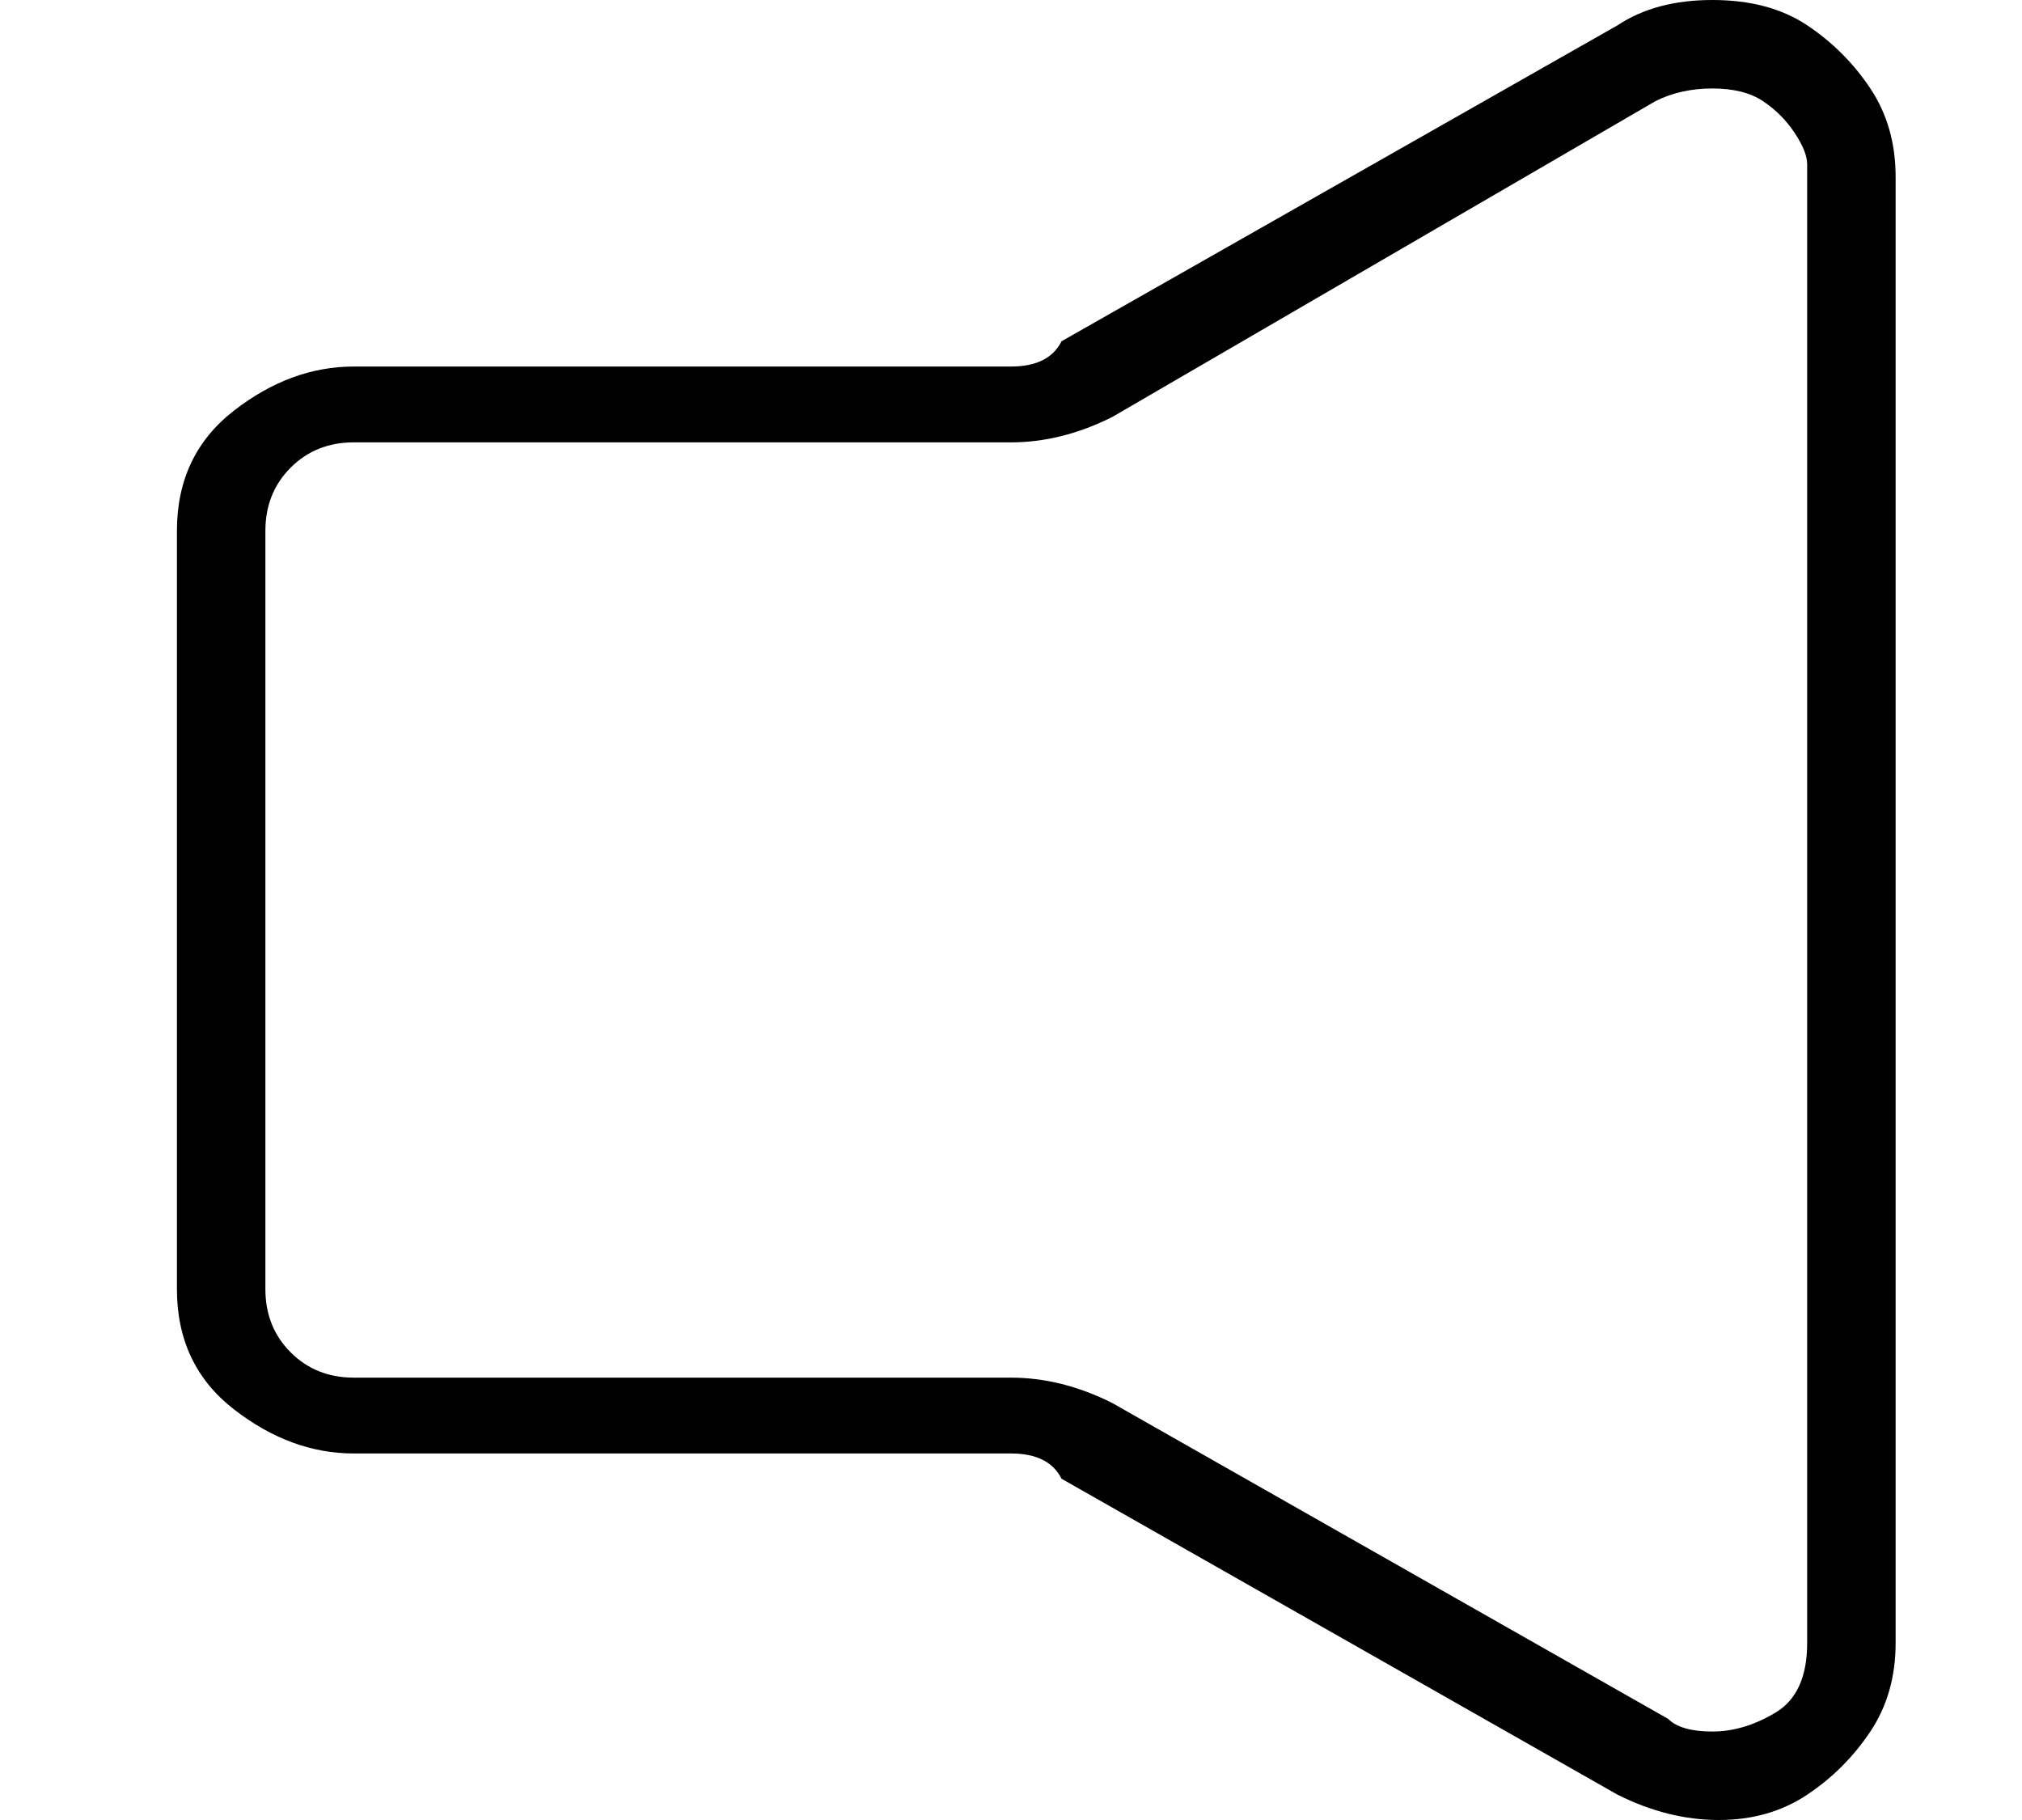
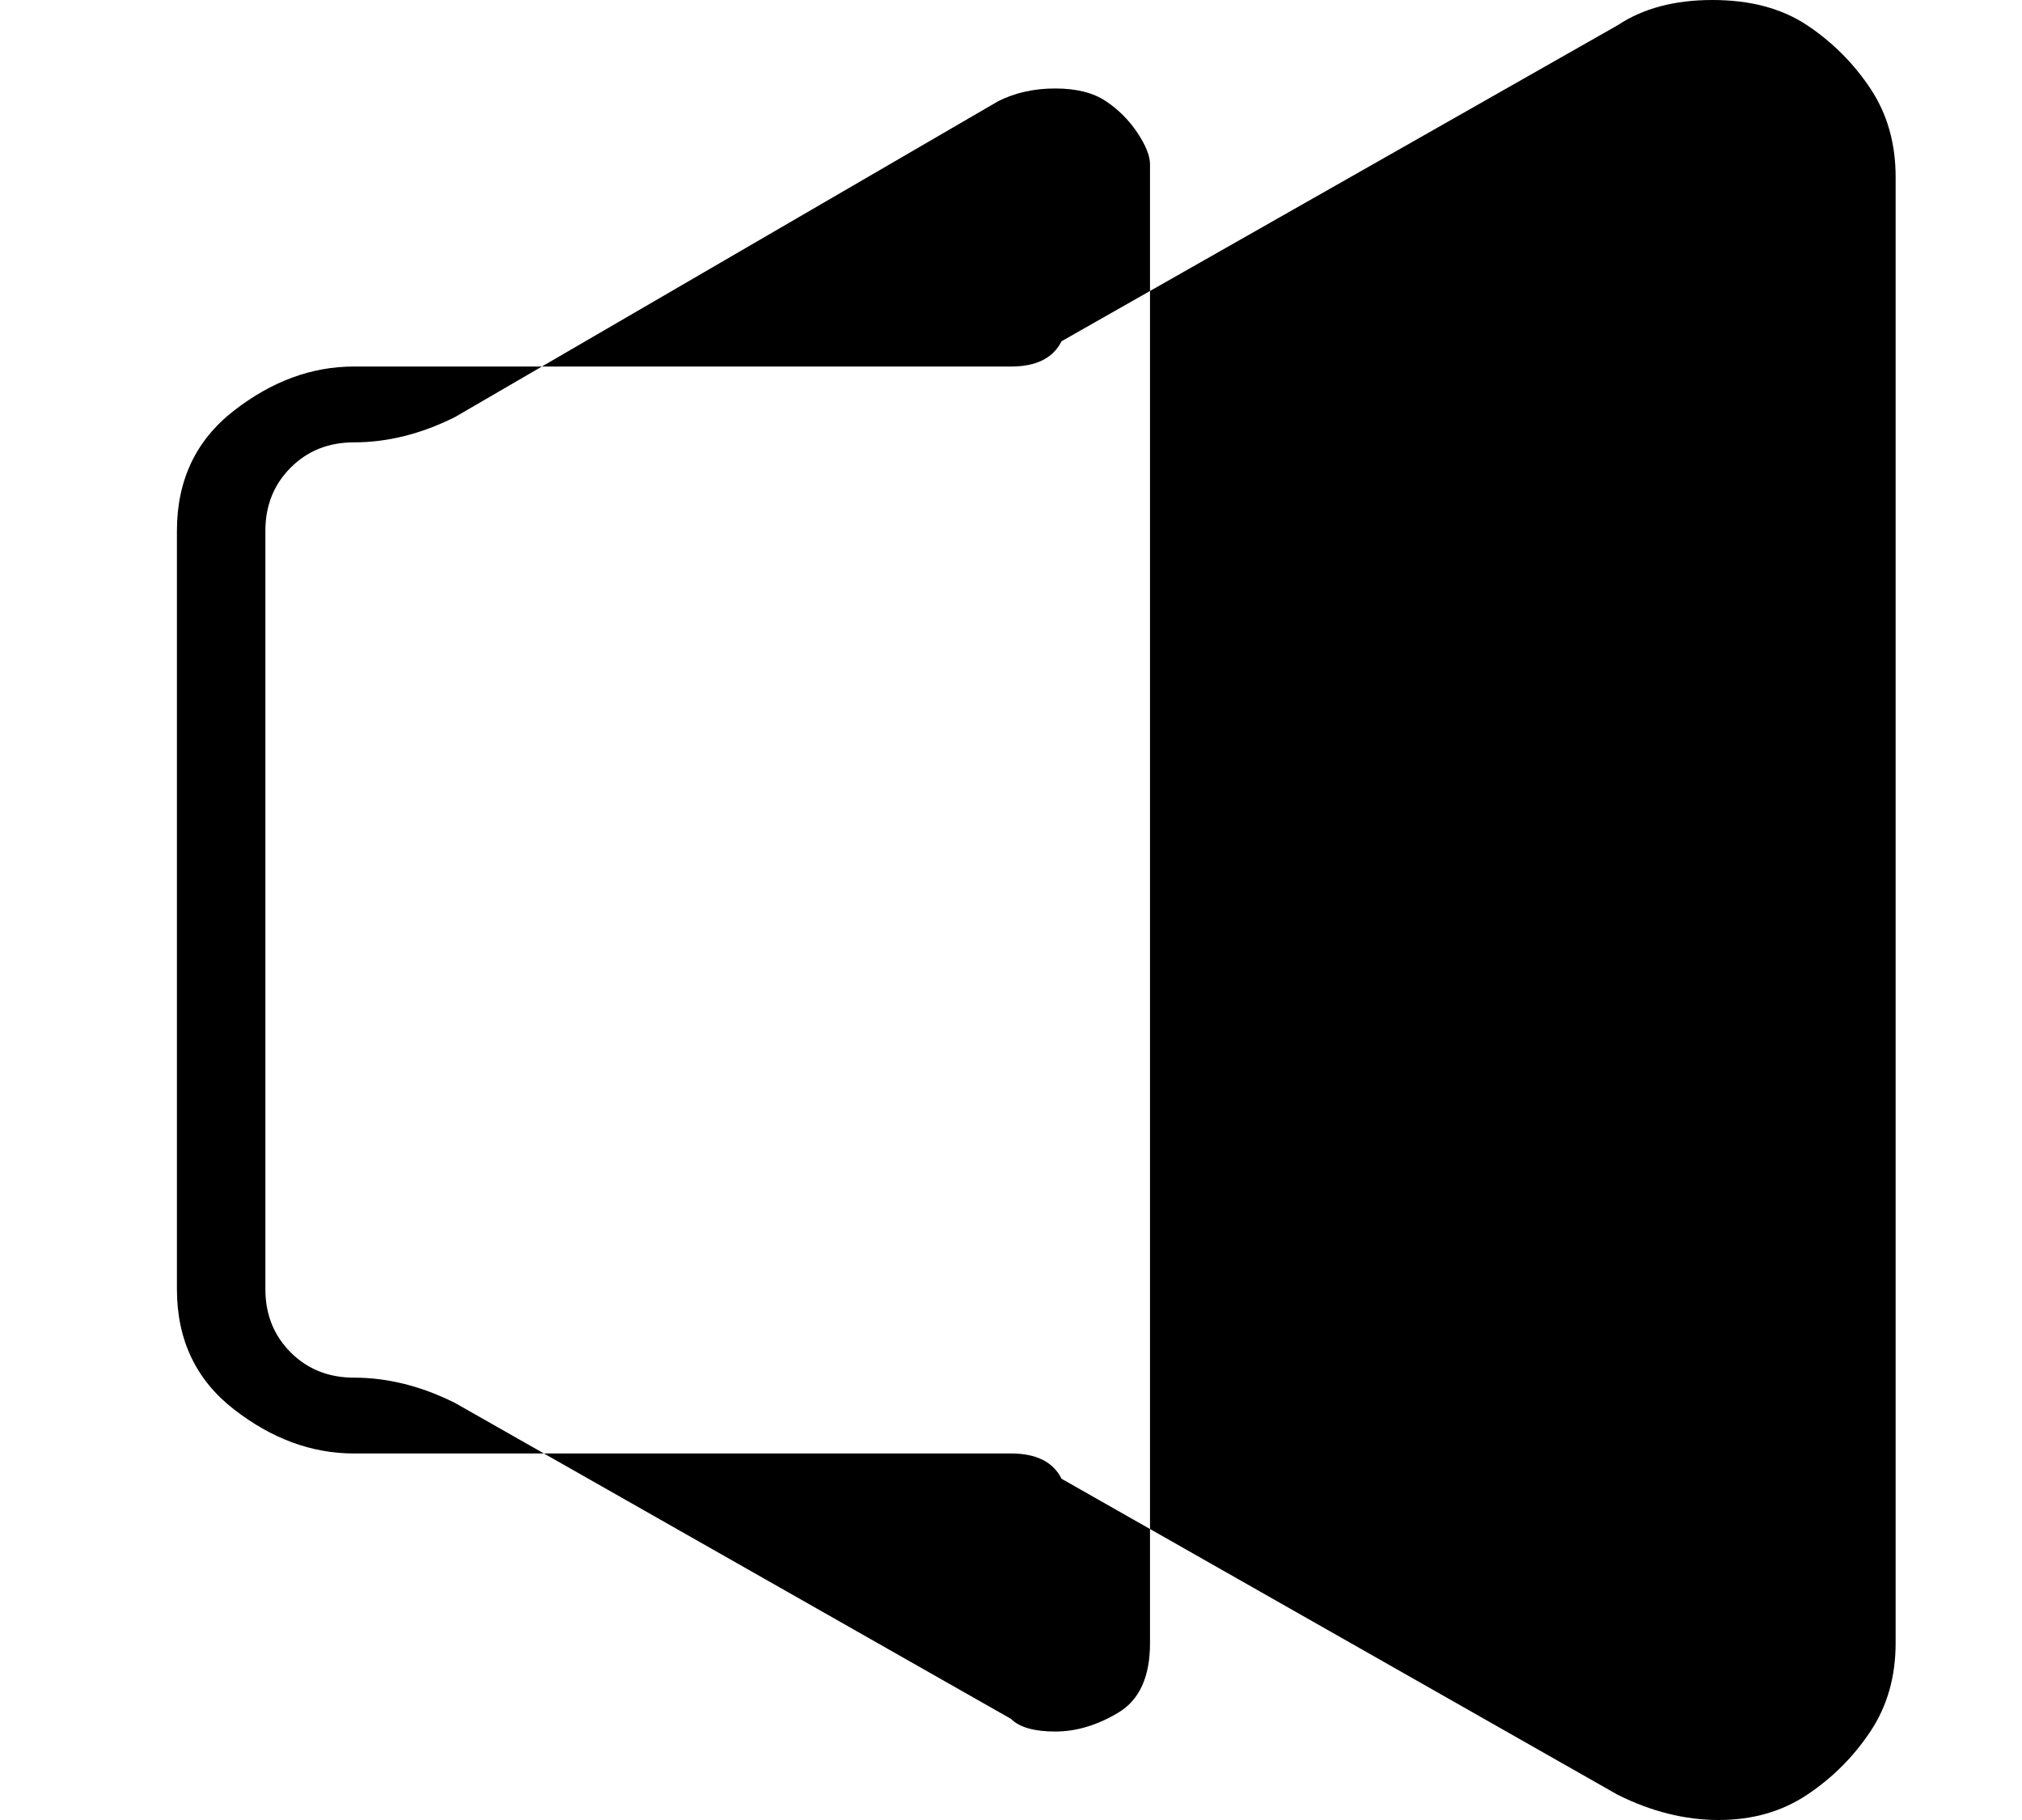
<svg xmlns="http://www.w3.org/2000/svg" version="1.1" viewBox="-10 0 160 144">
-   <path fill="currentColor" d="M126 144q-4 0 -8 -2l-44 -25q-1 -2 -4 -2h-52q-5 0 -9.5 -3.5t-4.5 -9.5v-60q0 -6 4.5 -9.5t9.5 -3.5h52q3 0 4 -2l44 -25q3 -2 7.5 -2t7.5 2t5 5t2 7v116q0 4 -2 7t-5 5t-7 2zM18 35q-3 0 -5 2t-2 5v60q0 3 2 5t5 2h52q4 0 8 2l44 25q1 1 3.5 1t5 -1.5t2.5 -5.5v-117 q0 -1 -1 -2.5t-2.5 -2.5t-4 -1t-4.5 1l-43 25q-4 2 -8 2h-52z" />
+   <path fill="currentColor" d="M126 144q-4 0 -8 -2l-44 -25q-1 -2 -4 -2h-52q-5 0 -9.5 -3.5t-4.5 -9.5v-60q0 -6 4.5 -9.5t9.5 -3.5h52q3 0 4 -2l44 -25q3 -2 7.5 -2t7.5 2t5 5t2 7v116q0 4 -2 7t-5 5t-7 2zM18 35q-3 0 -5 2t-2 5v60q0 3 2 5t5 2q4 0 8 2l44 25q1 1 3.5 1t5 -1.5t2.5 -5.5v-117 q0 -1 -1 -2.5t-2.5 -2.5t-4 -1t-4.5 1l-43 25q-4 2 -8 2h-52z" />
</svg>